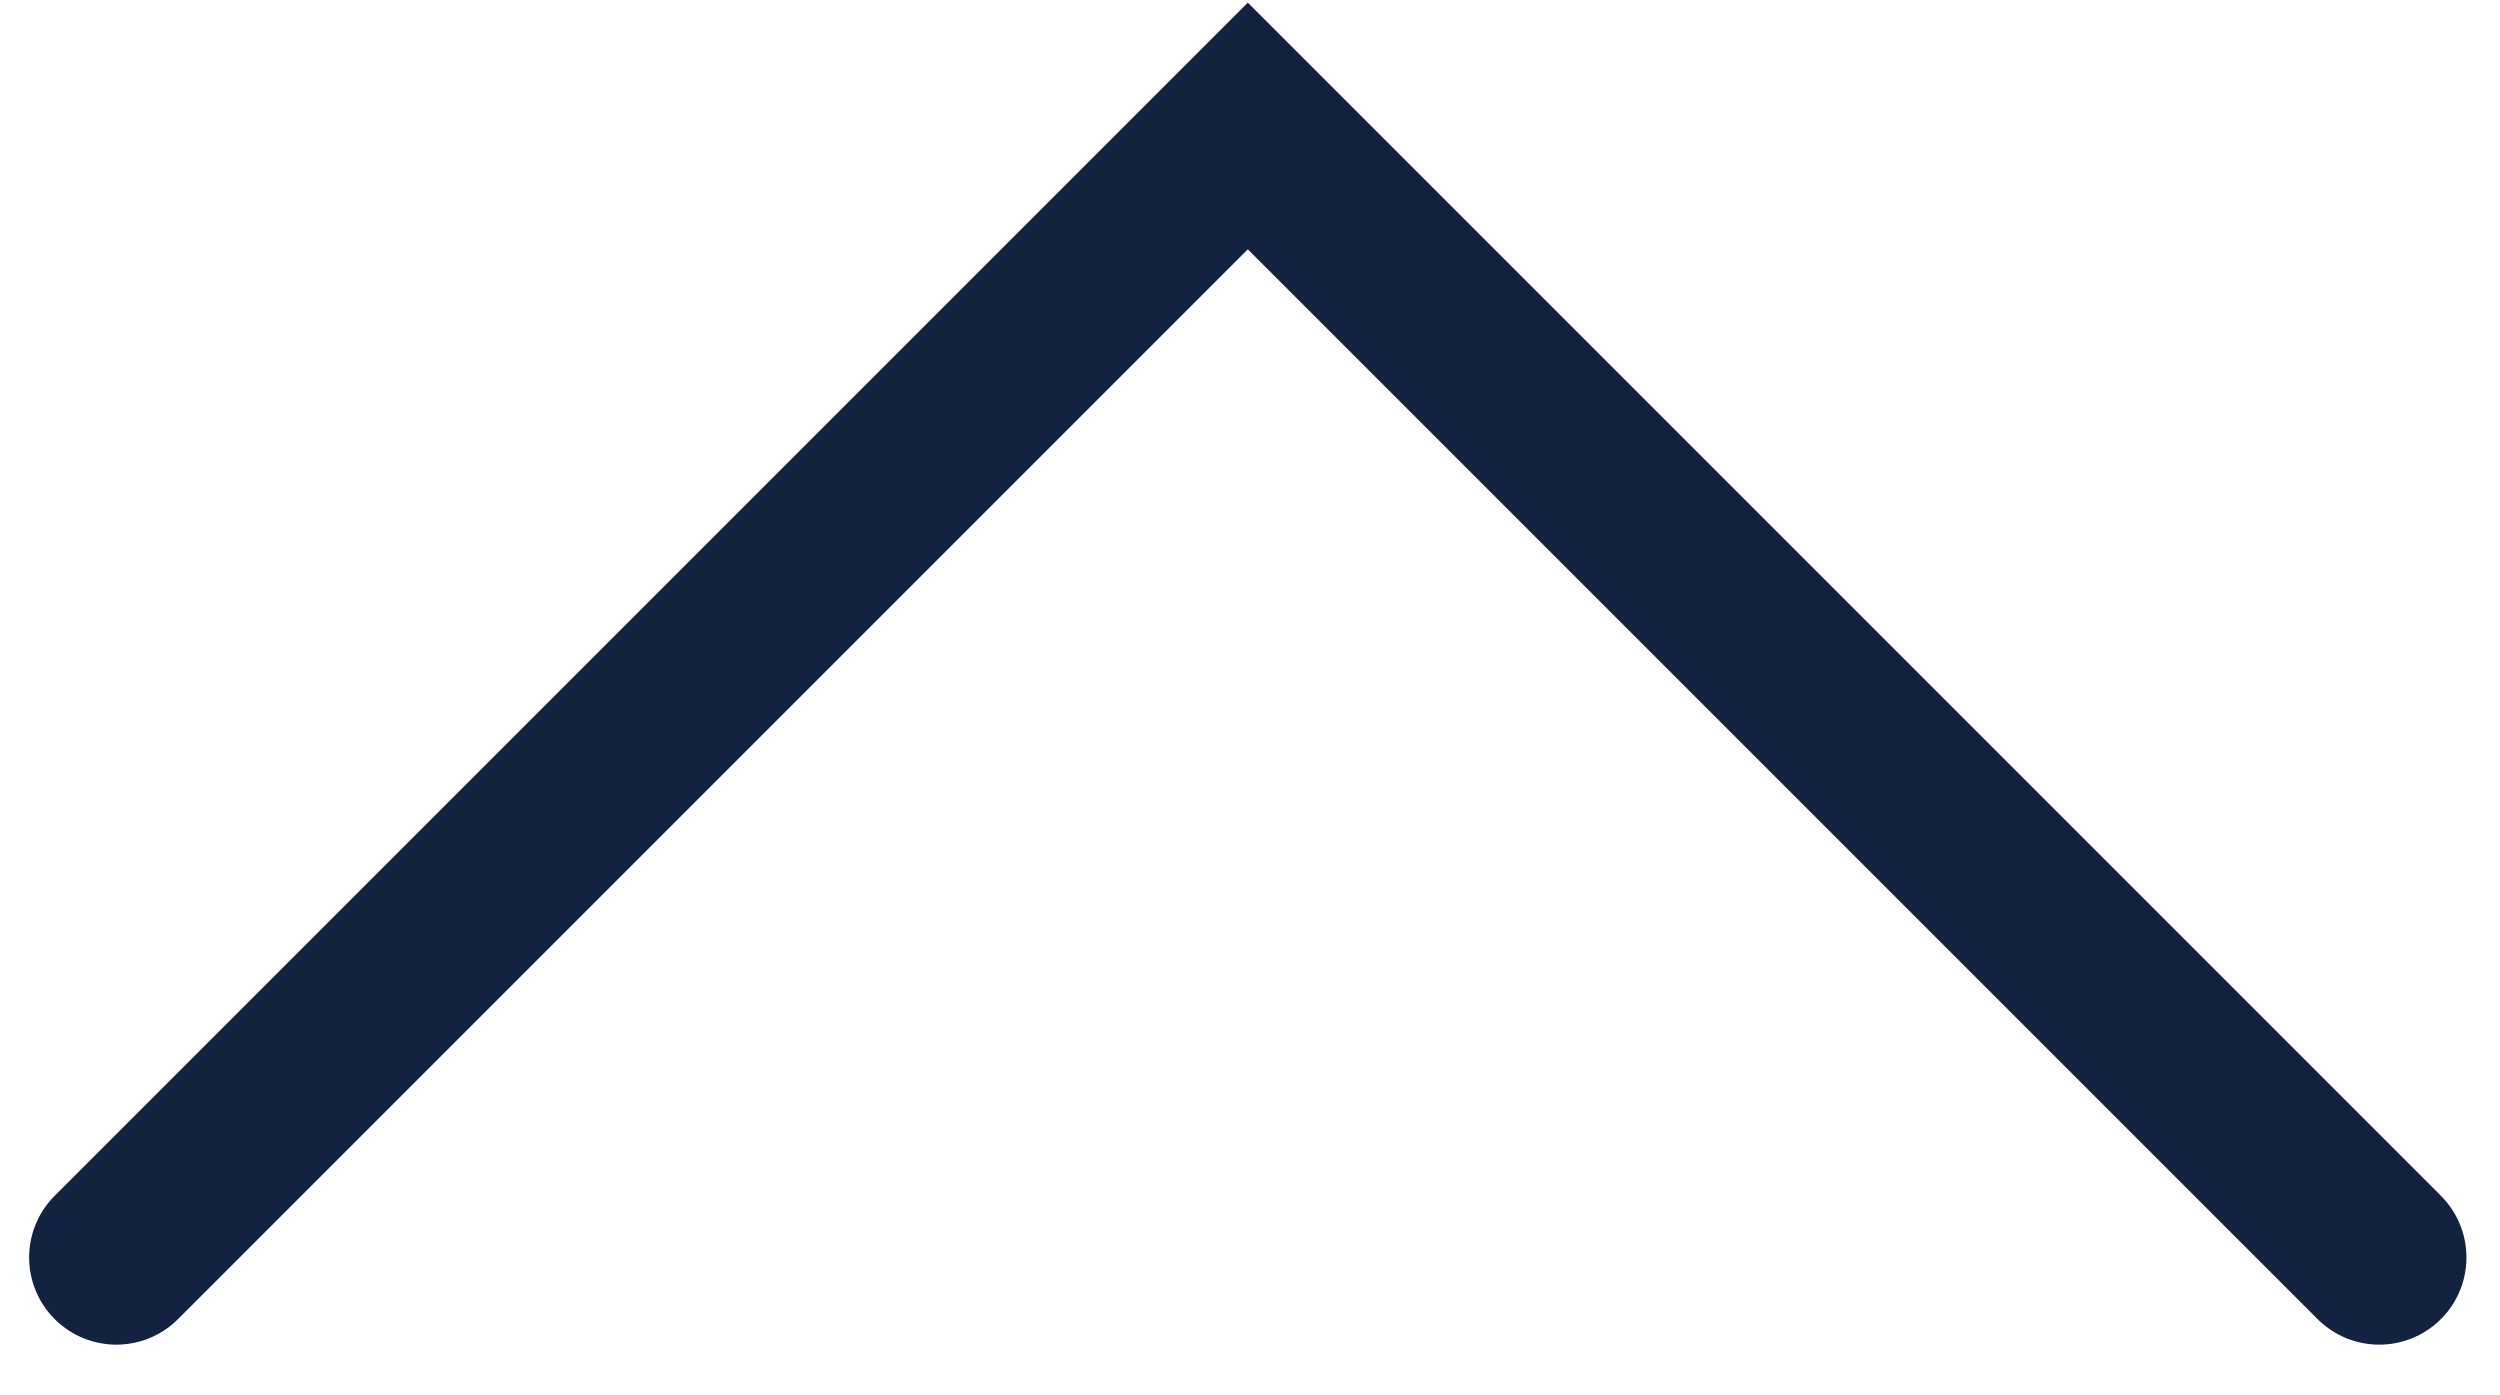
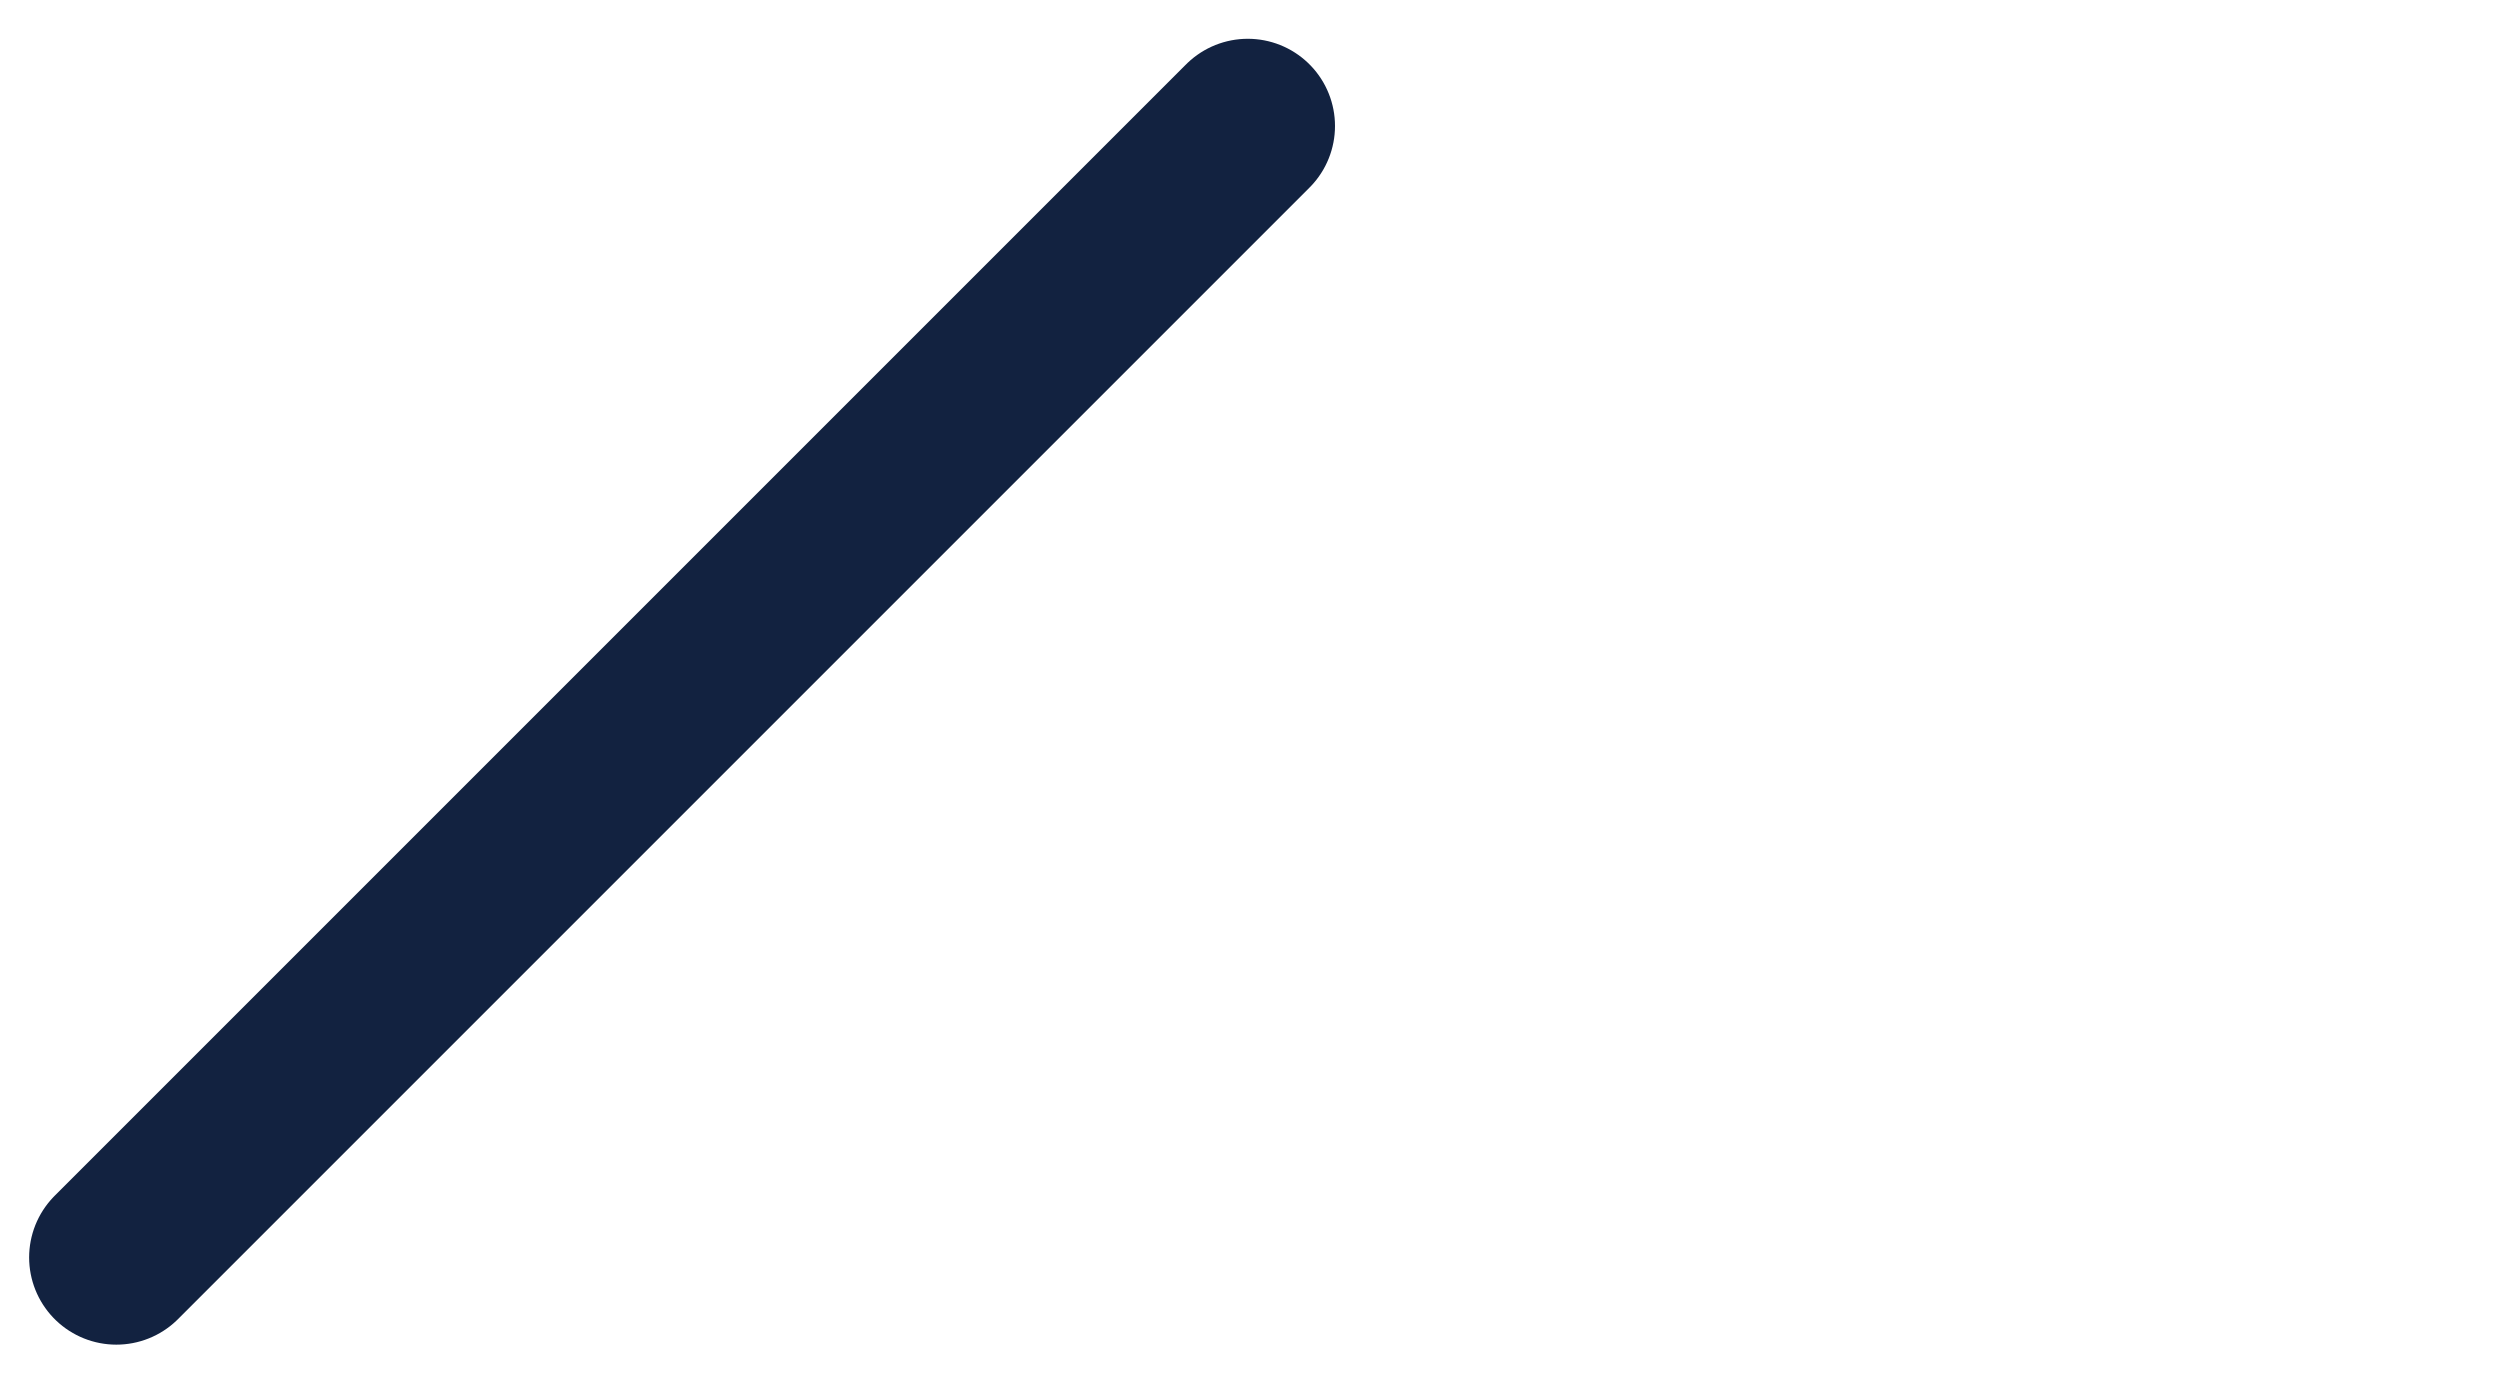
<svg xmlns="http://www.w3.org/2000/svg" width="43" height="24" viewBox="0 0 43 24" fill="none">
-   <path d="M2.001 21.628L21.462 2.167L40.923 21.628" stroke="#122240" stroke-width="3" stroke-linecap="round" />
+   <path d="M2.001 21.628L21.462 2.167" stroke="#122240" stroke-width="3" stroke-linecap="round" />
</svg>